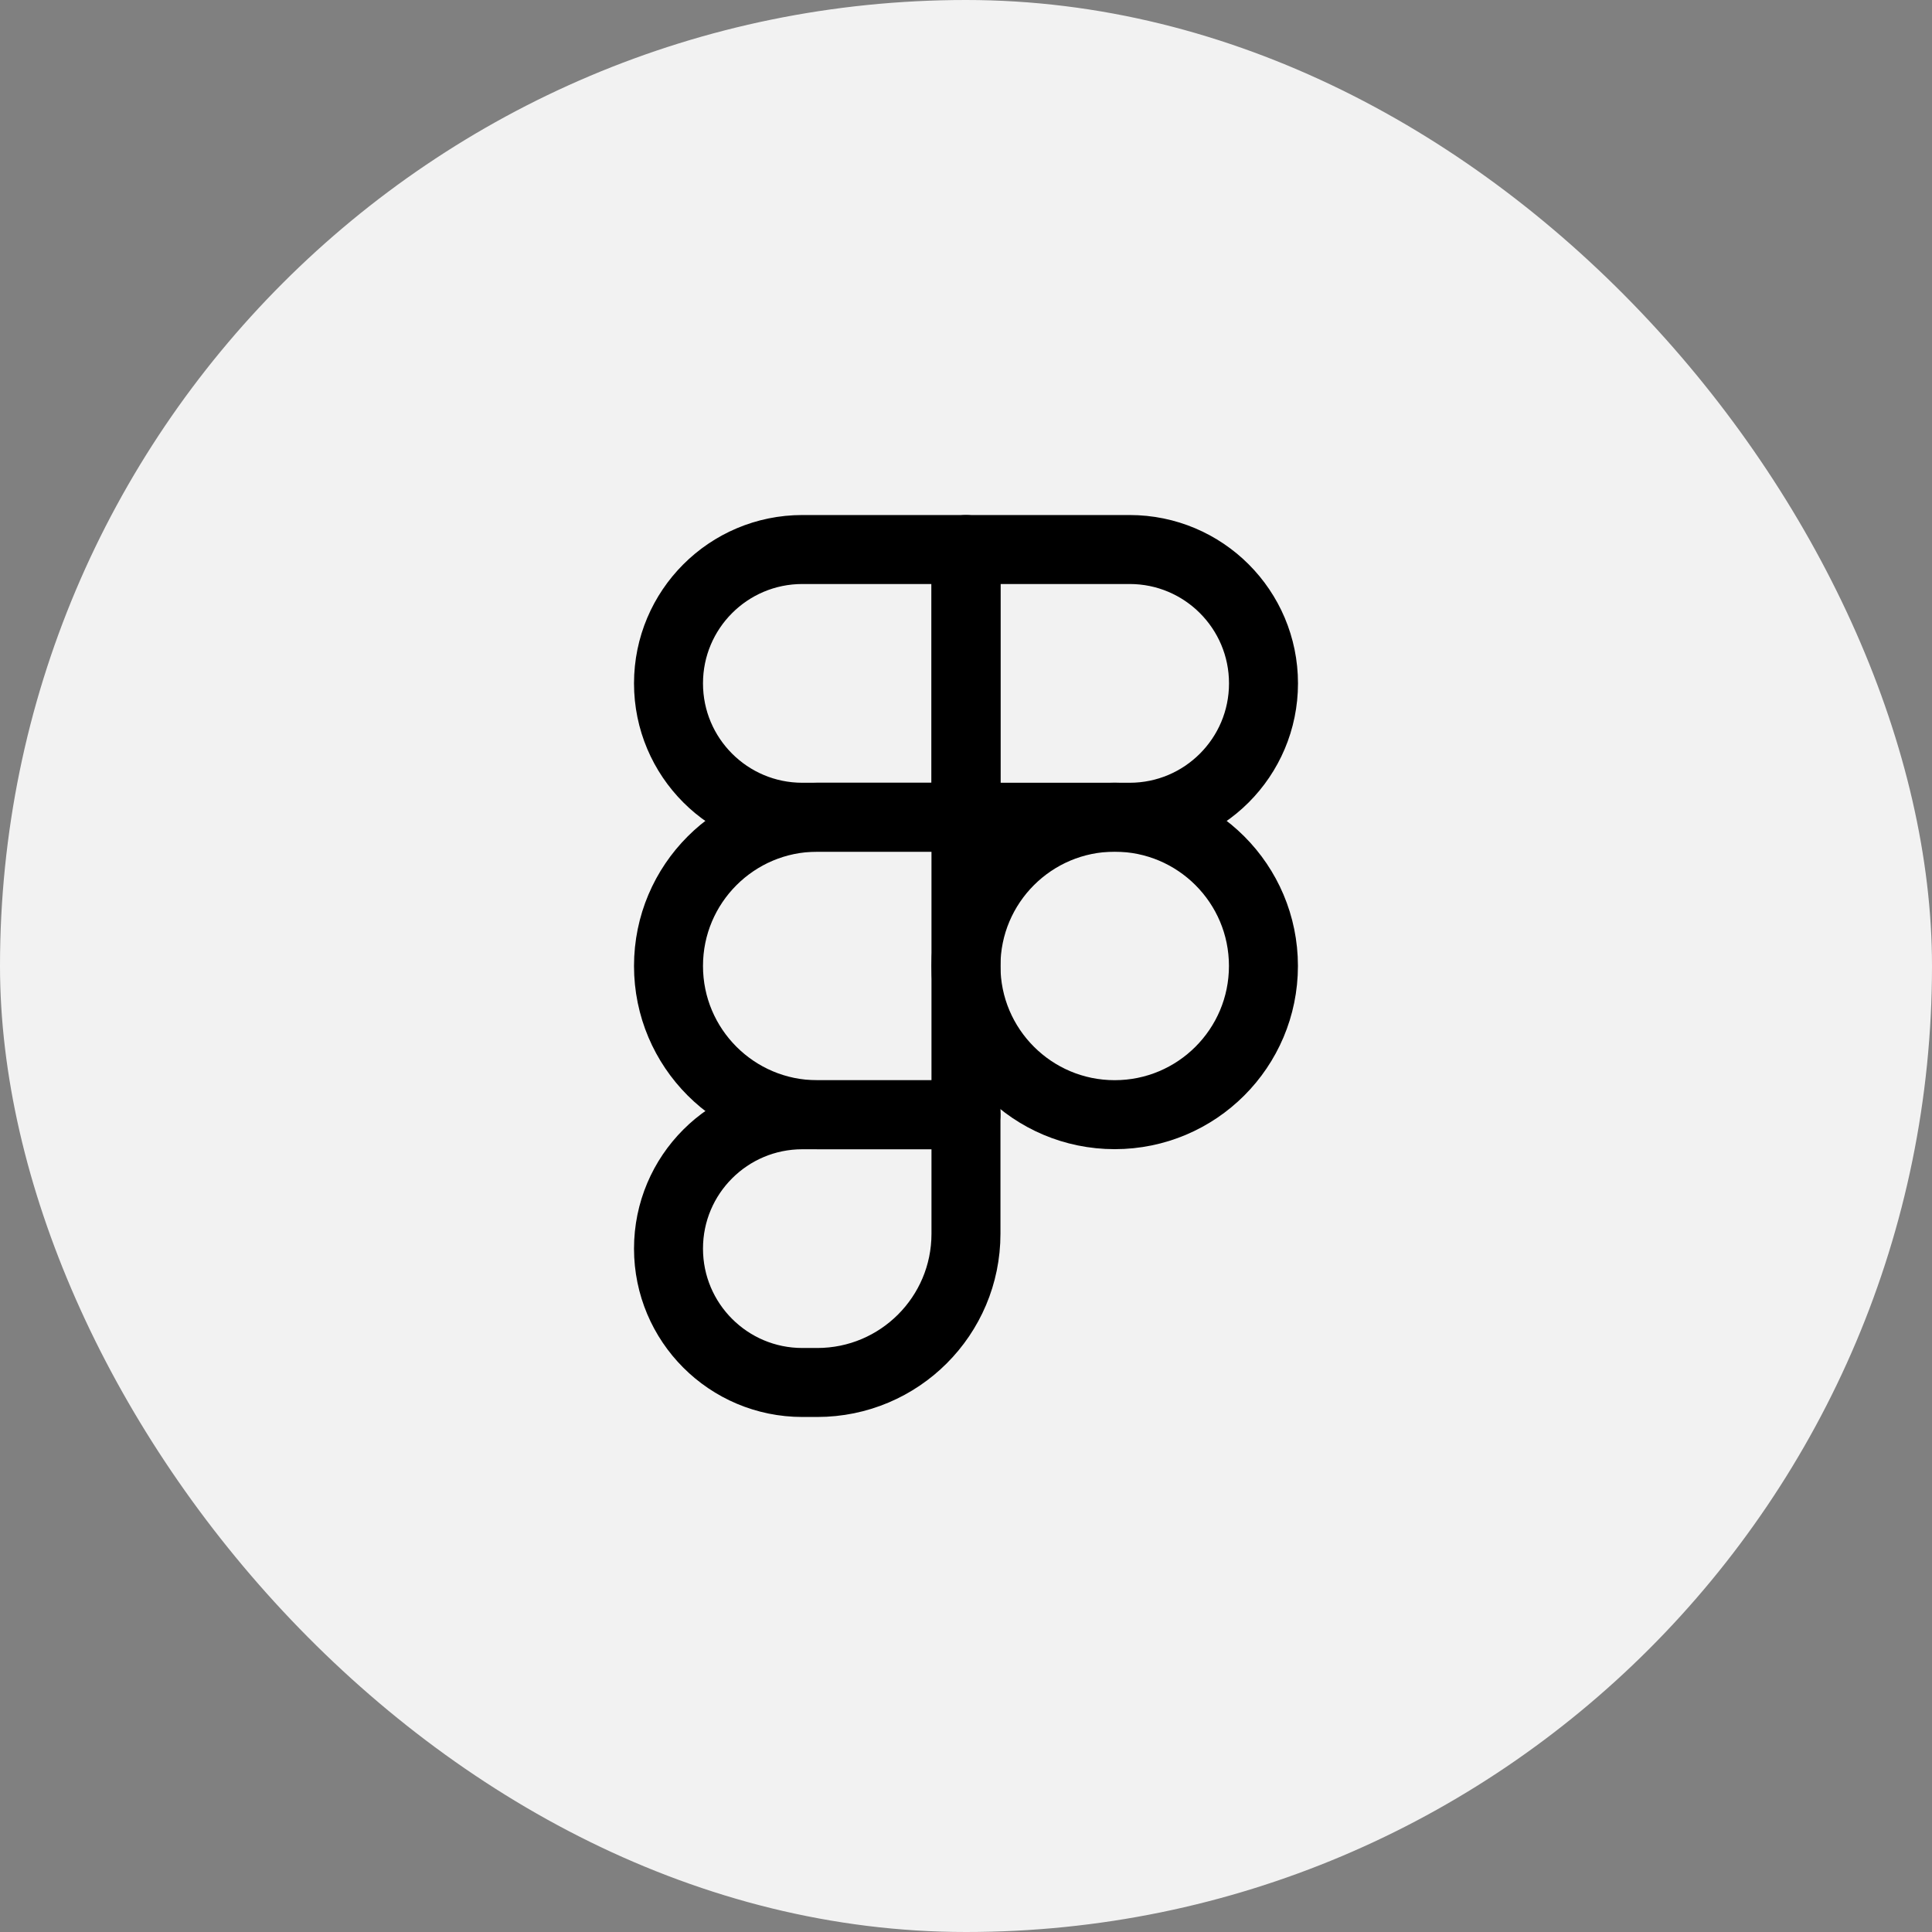
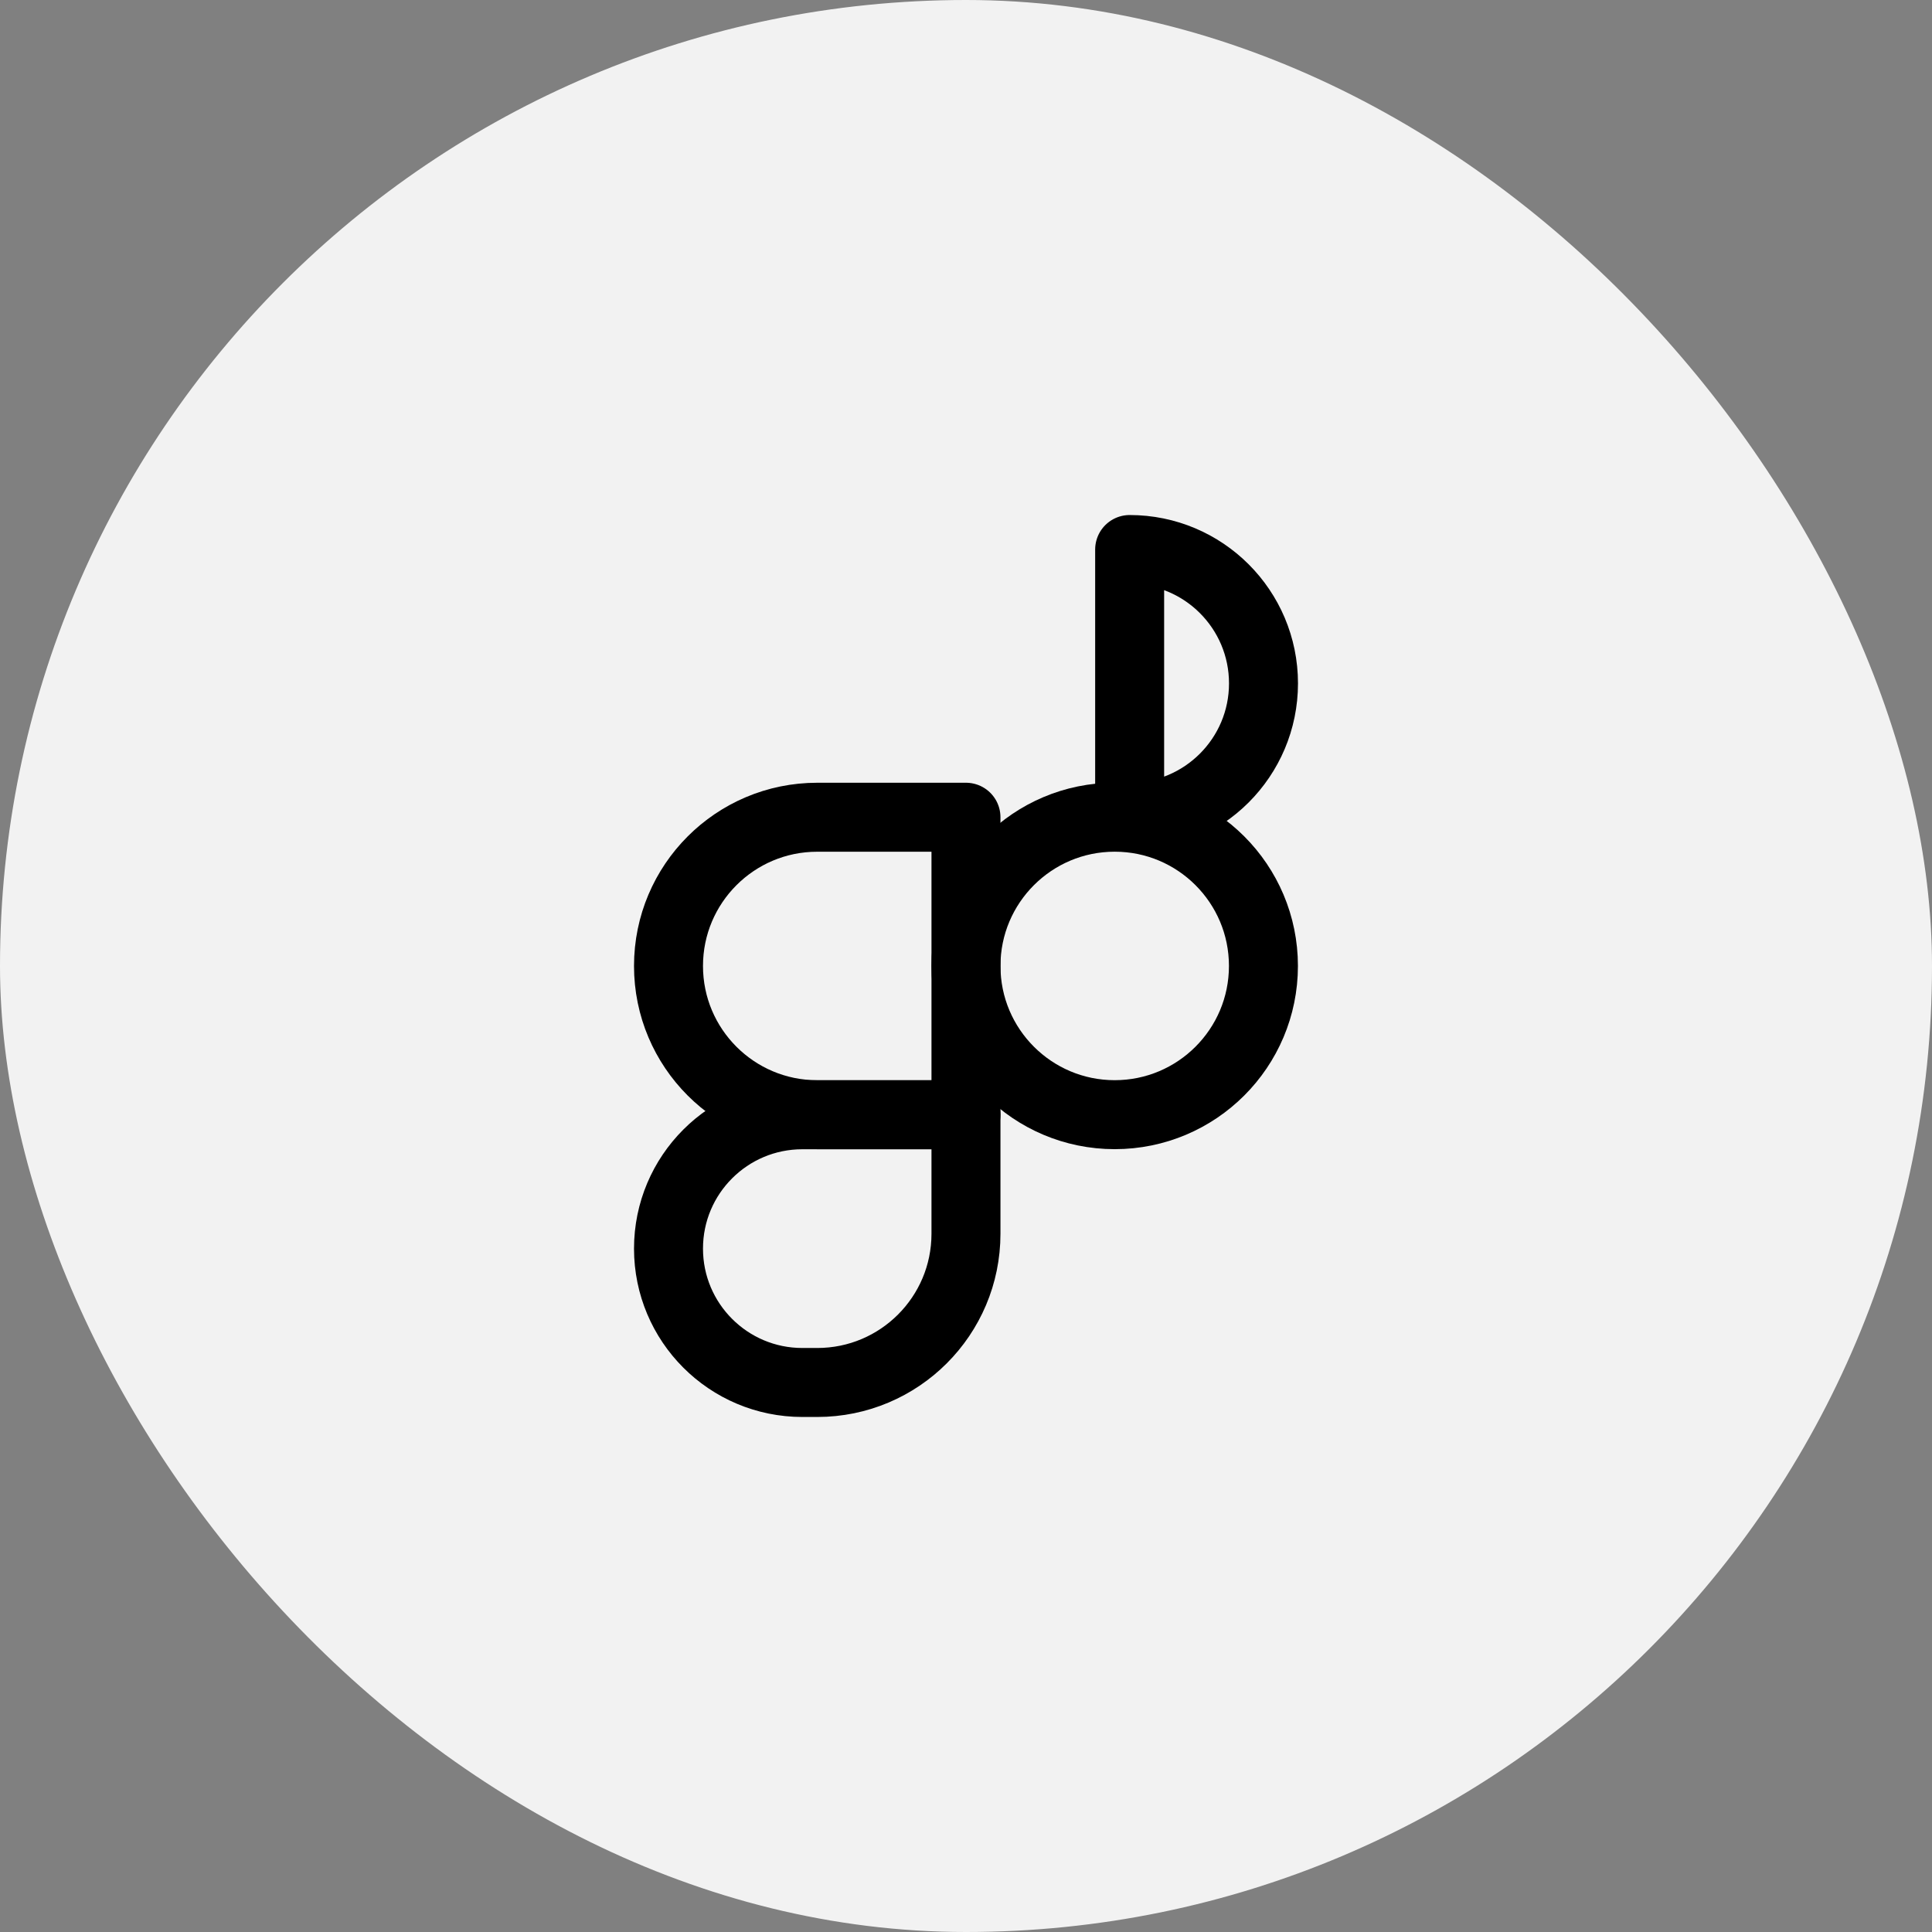
<svg xmlns="http://www.w3.org/2000/svg" width="128" height="128" viewBox="0 0 128 128" fill="none">
  <rect x="0" y="0" width="128" height="128" fill="#808080" stroke="none" />
  <rect width="128" height="128" rx="64" fill="#F2F2F2" />
-   <path d="M44.29 45.276C44.29 40.378 48.261 36.407 53.159 36.407H63.998V54.145H53.159C48.261 54.145 44.29 50.174 44.29 45.276Z" stroke="black" stroke-width="4.57" stroke-linecap="round" stroke-linejoin="round" />
-   <path d="M83.71 45.276C83.71 40.378 79.74 36.407 74.842 36.407H64.002V54.145H74.842C79.74 54.145 83.71 50.174 83.71 45.276Z" stroke="black" stroke-width="4.57" stroke-linecap="round" stroke-linejoin="round" />
+   <path d="M83.71 45.276C83.71 40.378 79.74 36.407 74.842 36.407V54.145H74.842C79.74 54.145 83.71 50.174 83.71 45.276Z" stroke="black" stroke-width="4.57" stroke-linecap="round" stroke-linejoin="round" />
  <path d="M83.706 63.996C83.706 58.554 79.294 54.142 73.852 54.142C68.41 54.142 63.998 58.554 63.998 63.996C63.998 69.439 68.41 73.85 73.852 73.85C79.294 73.85 83.706 69.439 83.706 63.996Z" stroke="black" stroke-width="4.57" stroke-linecap="round" stroke-linejoin="round" />
  <path d="M44.29 82.724C44.29 77.826 48.261 73.856 53.159 73.856H63.998V81.739C63.998 87.181 59.587 91.593 54.144 91.593H53.159C48.261 91.593 44.29 87.622 44.29 82.724Z" stroke="black" stroke-width="4.57" stroke-linecap="round" stroke-linejoin="round" />
  <path d="M44.29 63.998C44.29 58.556 48.702 54.144 54.144 54.144H63.998V73.852H54.144C48.702 73.852 44.29 69.44 44.29 63.998Z" stroke="black" stroke-width="4.57" stroke-linecap="round" stroke-linejoin="round" />
</svg>